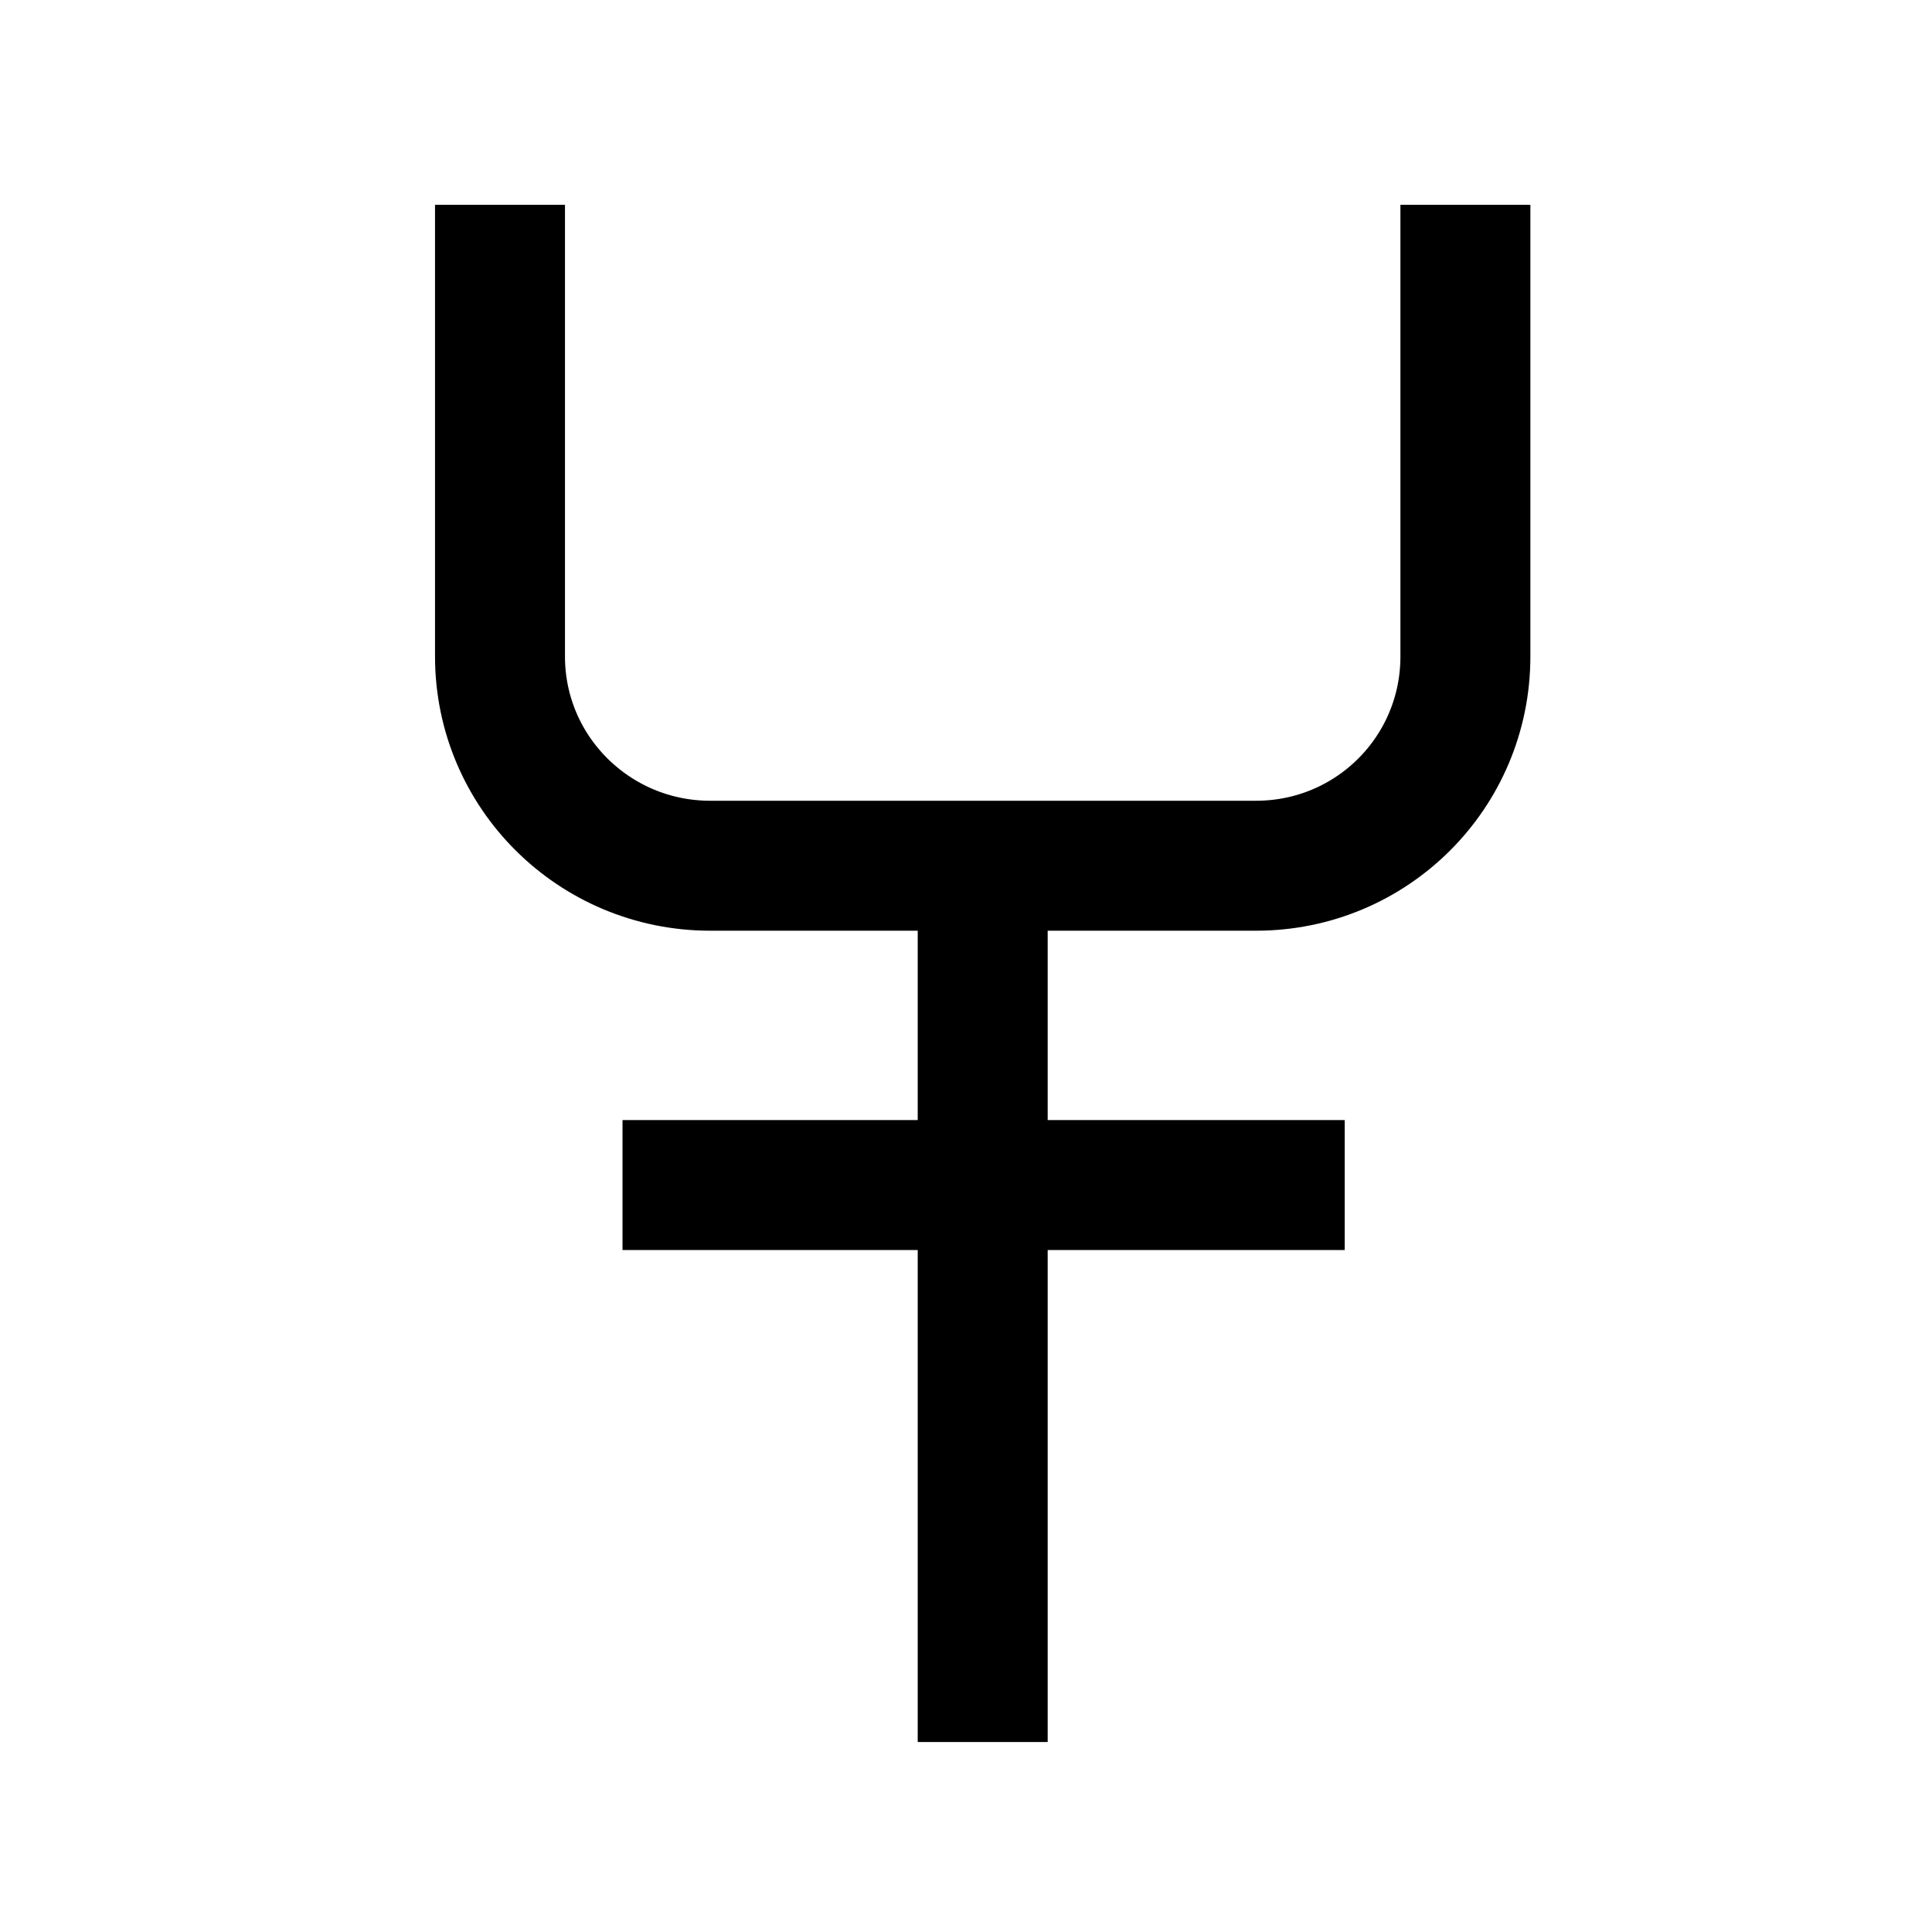
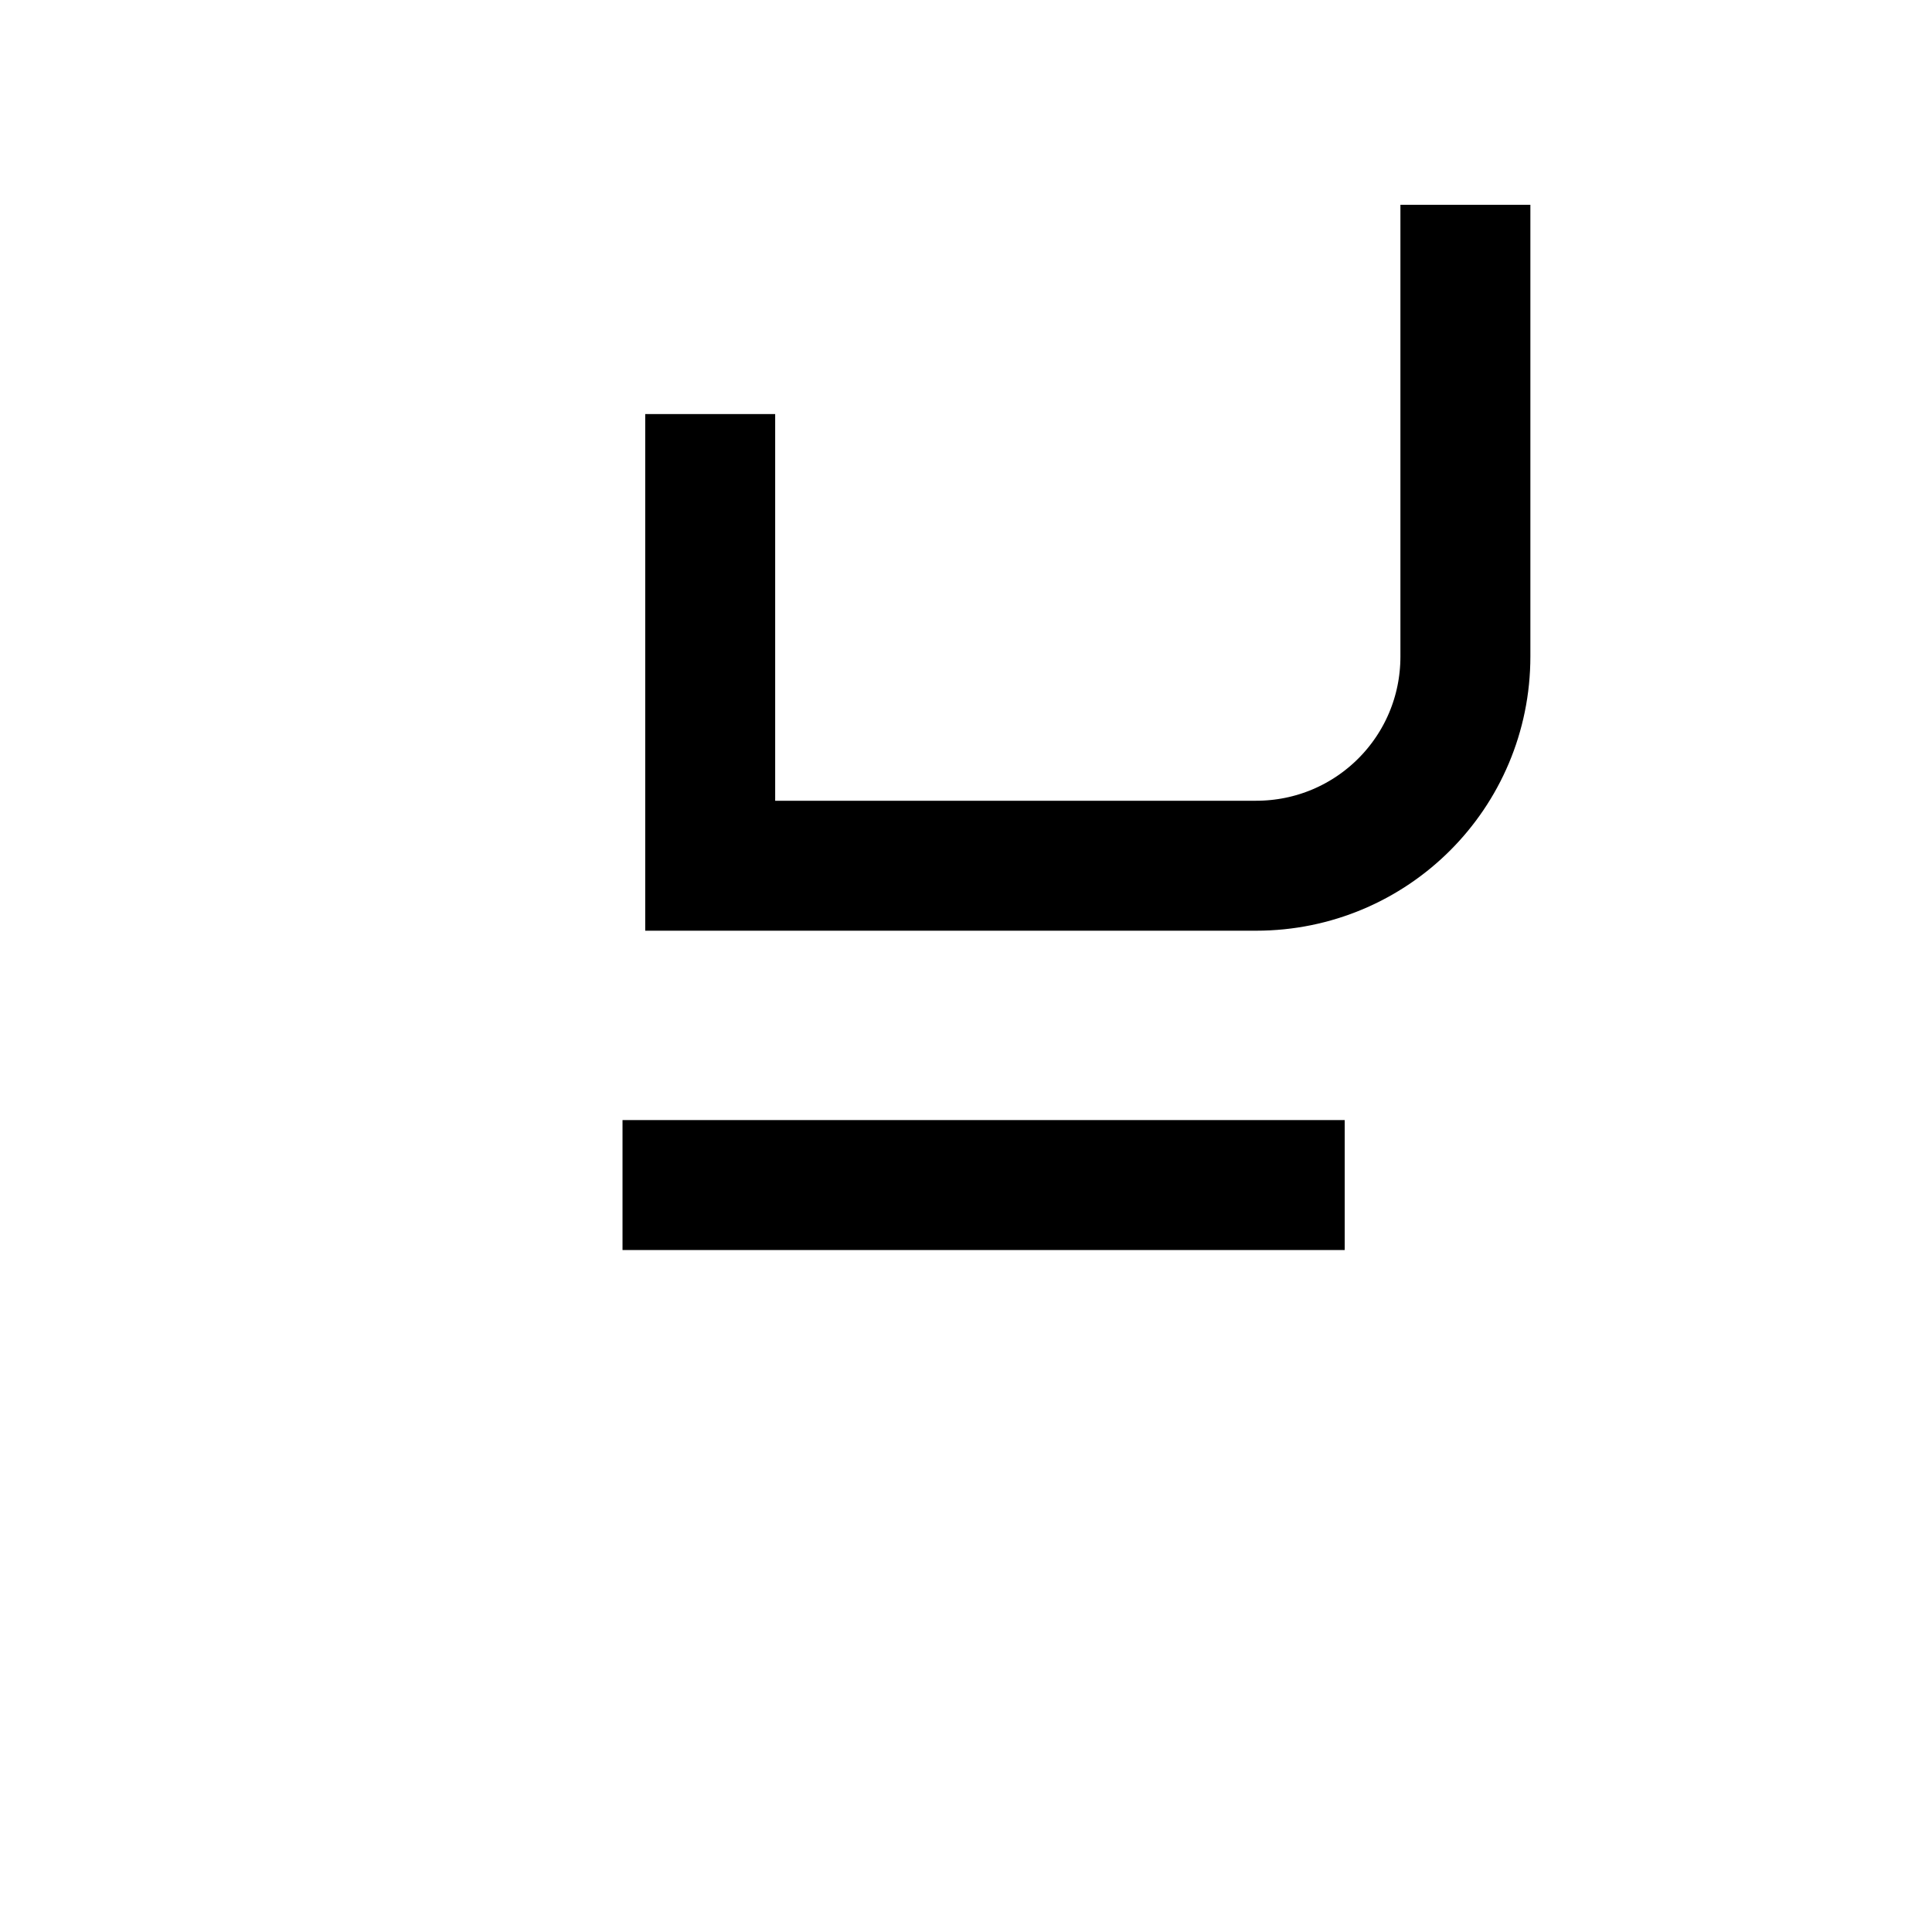
<svg xmlns="http://www.w3.org/2000/svg" width="800px" height="800px" version="1.1" viewBox="144 144 512 512">
  <defs>
    <clipPath id="a">
      <path d="m148.09 148.09h503.81v503.81h-503.81z" />
    </clipPath>
  </defs>
-   <path transform="matrix(.492 0 0 .492 177.25 162.36)" d="m461.74 901v-462" fill="none" stroke="#000000" stroke-miterlimit="10" stroke-width="70" />
  <path transform="matrix(.492 0 0 .492 177.25 162.36)" d="m267.73 601h389" fill="none" stroke="#000000" stroke-miterlimit="10" stroke-width="70" />
  <g clip-path="url(#a)">
-     <path transform="matrix(.492 0 0 .492 177.25 162.36)" d="m721.74 72.999v243.29c0 62.405-50.368 112.71-112.78 112.71h-294c-62.405 0-113.22-50.305-113.22-112.71v-243.29" fill="none" stroke="#000000" stroke-miterlimit="10" stroke-width="70" />
+     <path transform="matrix(.492 0 0 .492 177.25 162.36)" d="m721.74 72.999v243.29c0 62.405-50.368 112.71-112.78 112.71h-294v-243.29" fill="none" stroke="#000000" stroke-miterlimit="10" stroke-width="70" />
  </g>
</svg>